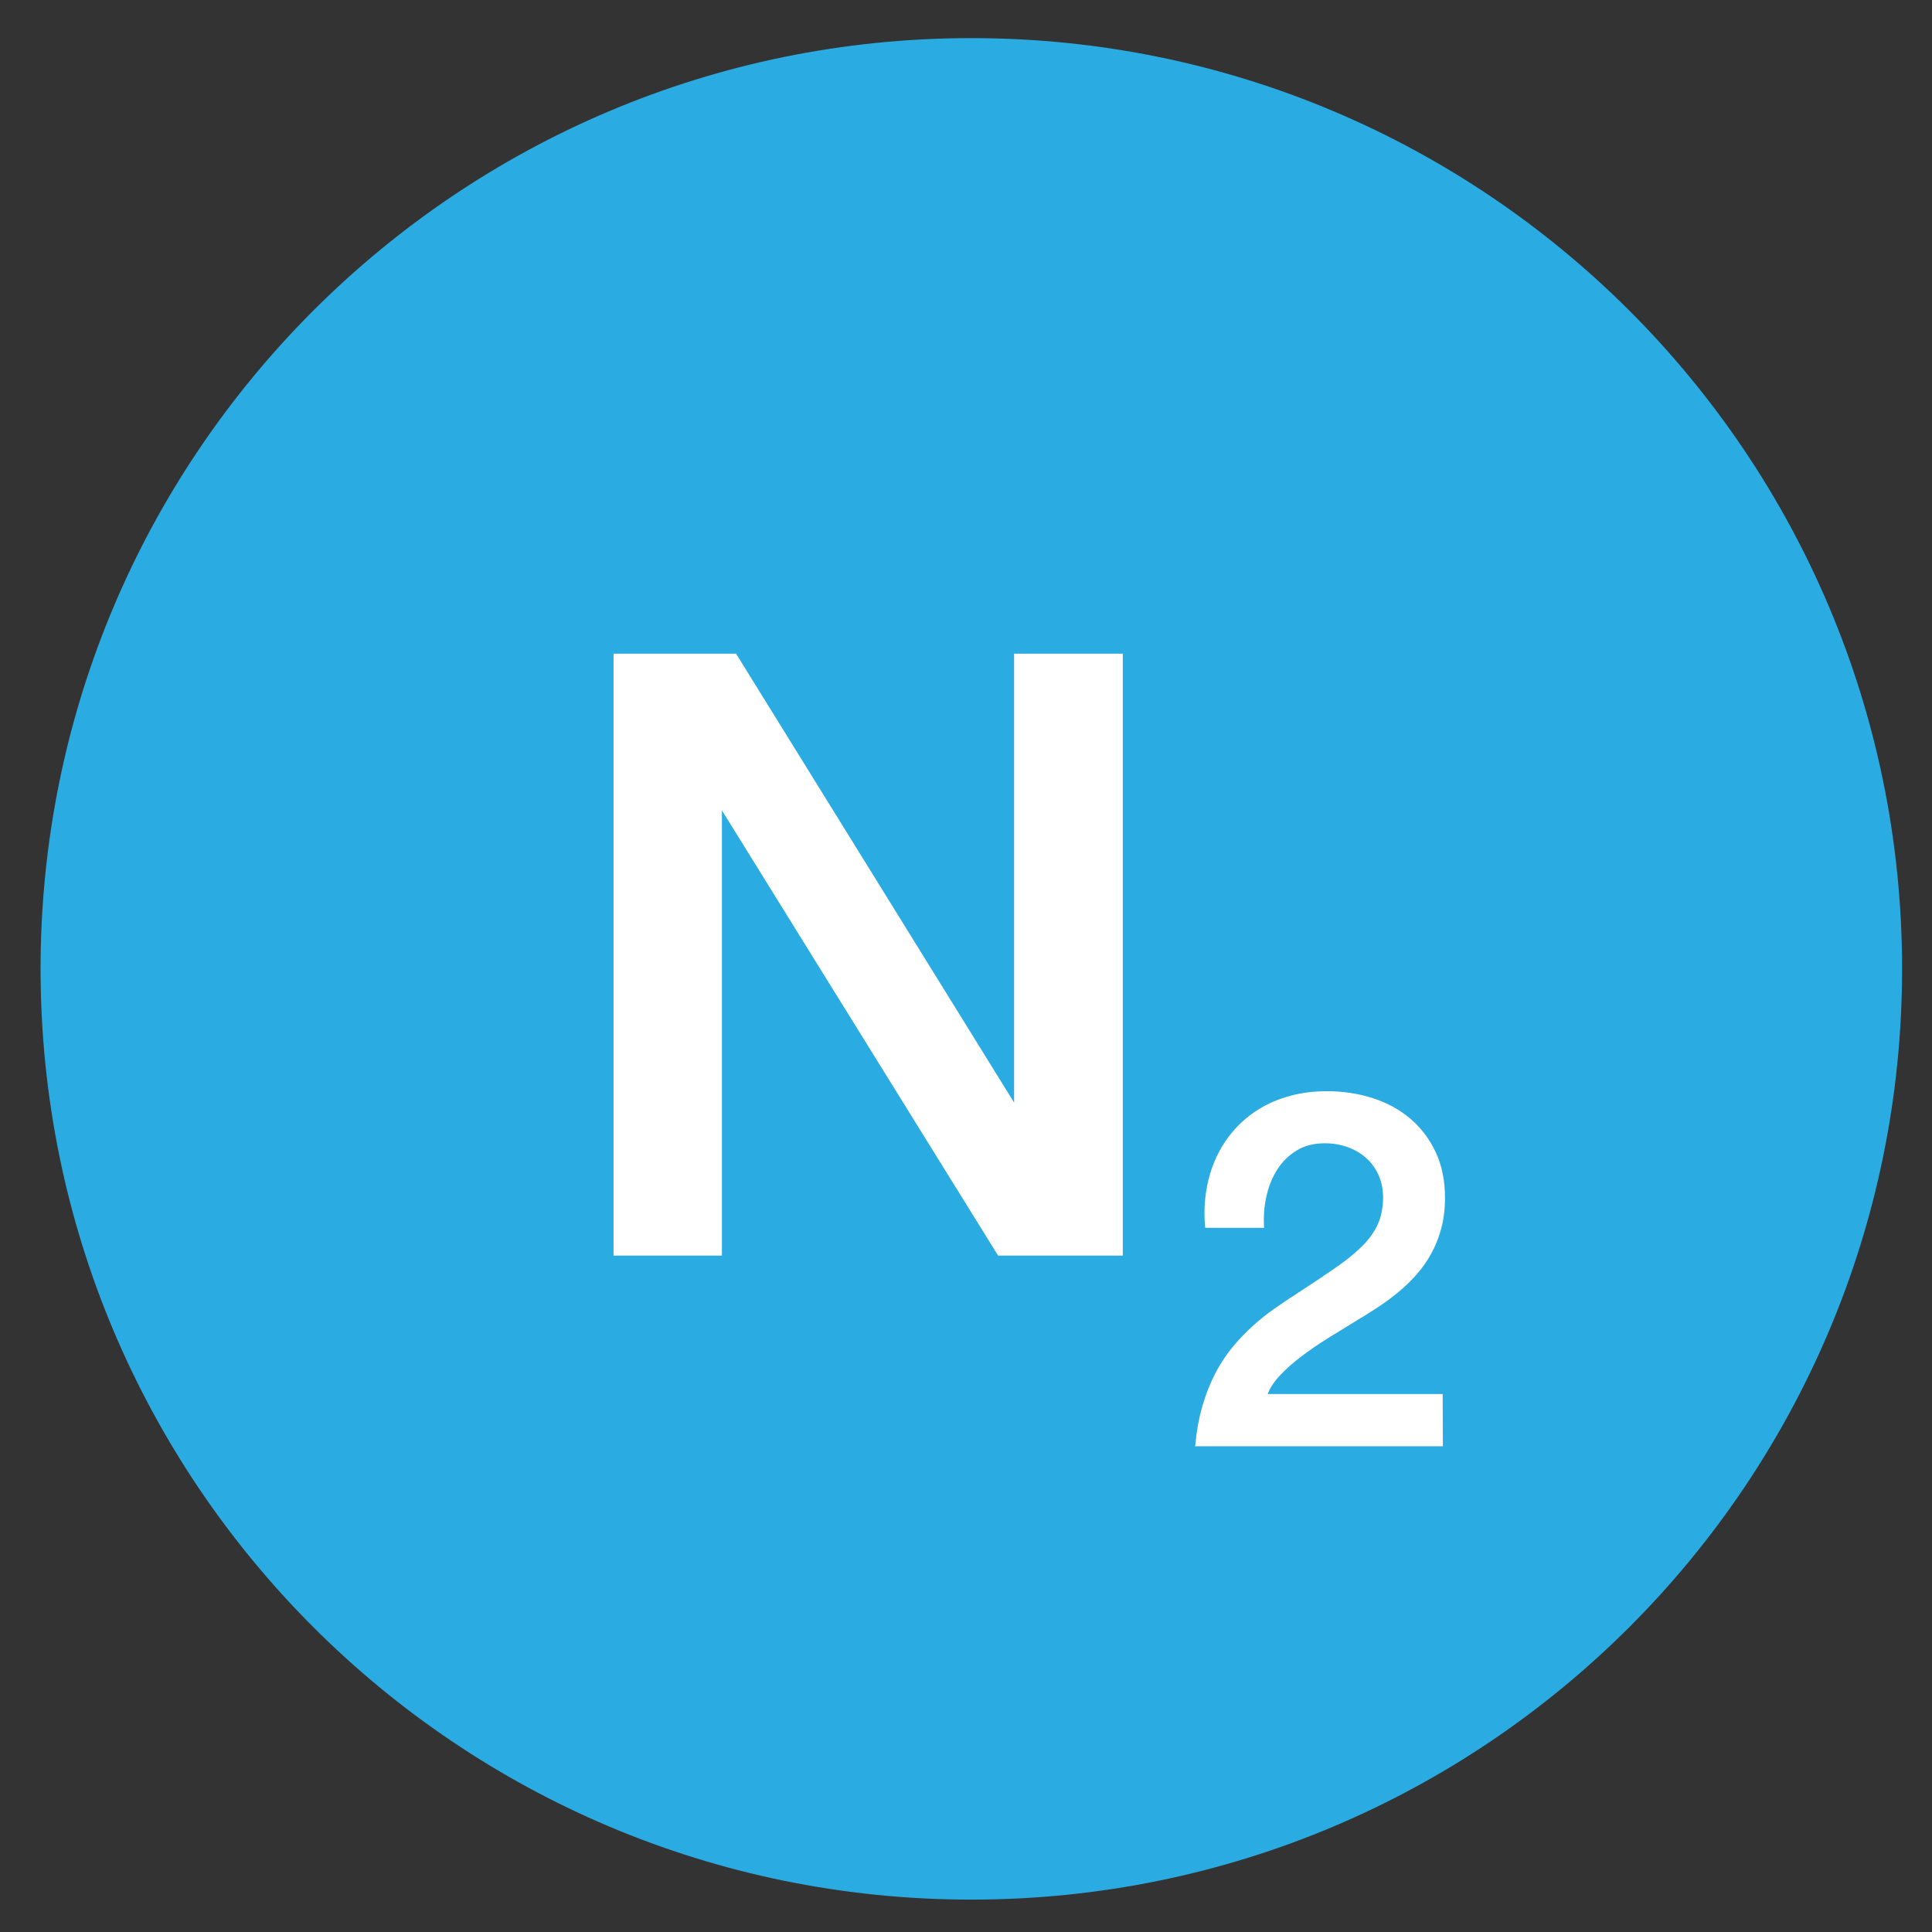
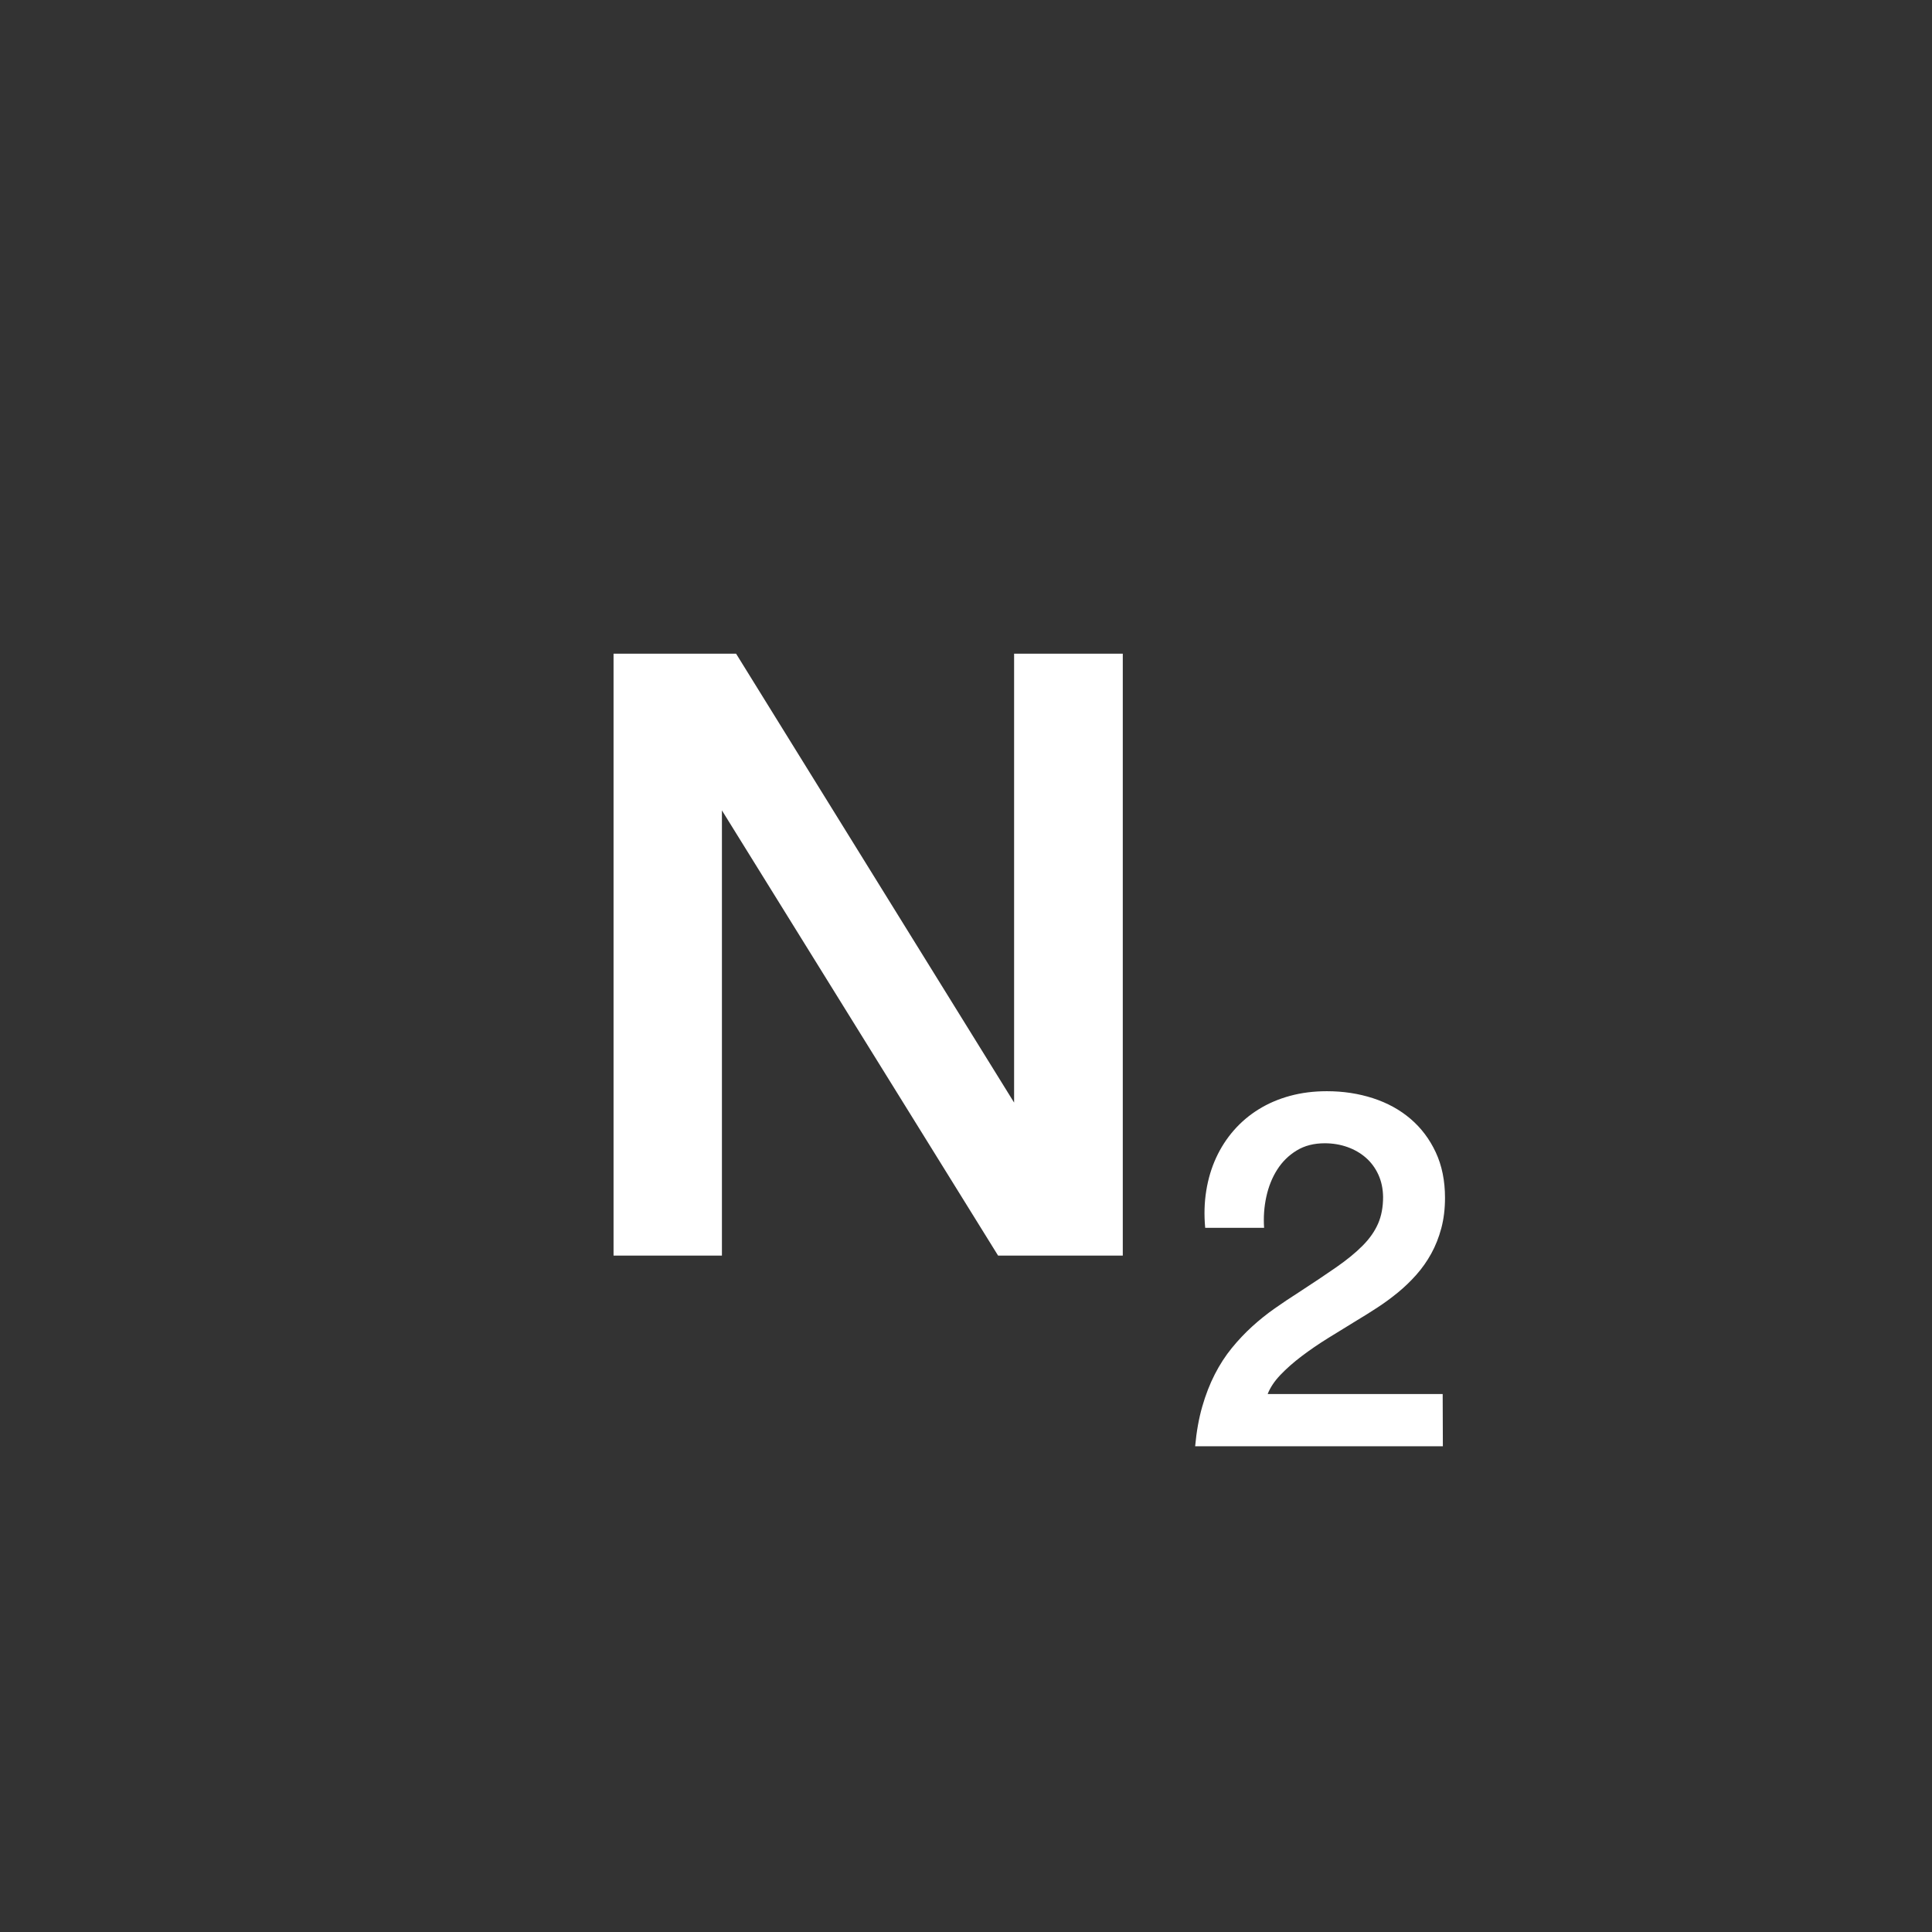
<svg xmlns="http://www.w3.org/2000/svg" xmlns:xlink="http://www.w3.org/1999/xlink" version="1.1" id="Layer_1" x="0px" y="0px" width="212px" height="212px" viewBox="0 0 212 212" enable-background="new 0 0 212 212" xml:space="preserve">
  <rect x="0" y="0" width="212" height="212" fill="#333333" stroke="none" />
  <g>
    <defs>
-       <rect id="SVGID_1_" x="1.059" y="-1.638" width="209.883" height="215.276" />
-     </defs>
+       </defs>
    <clipPath id="SVGID_2_">
      <use xlink:href="#SVGID_1_" overflow="visible" />
    </clipPath>
    <path clip-path="url(#SVGID_2_)" fill="#2AACE2" d="M4.452,106.314c0-56.407,45.727-102.132,102.133-102.132   c56.406,0,102.132,45.725,102.132,102.132c0,56.406-45.726,102.132-102.132,102.132C50.178,208.446,4.452,162.72,4.452,106.314" />
  </g>
  <g>
    <path fill="#FFFFFF" d="M109.521,137.777L79.217,88.925v48.852H67.325V71.729h13.446l30.507,49.257V71.729h11.926v66.048H109.521z" />
  </g>
  <g>
    <path fill="#FFFFFF" d="M132.247,134.728c-0.132-1.418-0.093-2.777,0.118-4.077c0.21-1.3,0.571-2.504,1.083-3.614   c0.512-1.109,1.162-2.113,1.95-3.014c0.787-0.898,1.696-1.667,2.728-2.304c1.03-0.637,2.173-1.126,3.427-1.468   c1.254-0.341,2.604-0.512,4.048-0.512c1.786,0,3.47,0.256,5.053,0.768c1.582,0.513,2.957,1.268,4.126,2.266   s2.091,2.223,2.768,3.673c0.676,1.451,1.014,3.115,1.014,4.993c0,1.208-0.135,2.317-0.403,3.329   c-0.27,1.011-0.637,1.939-1.104,2.787c-0.466,0.847-1.014,1.625-1.645,2.334c-0.63,0.709-1.307,1.358-2.028,1.949   c-0.723,0.591-1.471,1.14-2.245,1.645c-0.775,0.506-1.536,0.982-2.285,1.429c-1.037,0.63-2.078,1.271-3.122,1.92   c-1.044,0.65-2.012,1.313-2.905,1.989c-0.893,0.677-1.667,1.359-2.324,2.049c-0.656,0.689-1.122,1.389-1.398,2.098h19.204   l0.02,5.731h-27.181c0.145-1.602,0.404-3.053,0.778-4.353c0.374-1.301,0.834-2.482,1.379-3.546   c0.544-1.063,1.168-2.025,1.871-2.886c0.702-0.859,1.447-1.647,2.235-2.363s1.611-1.375,2.472-1.979   c0.86-0.604,1.724-1.182,2.59-1.733c1.615-1.05,3.004-1.979,4.166-2.787s2.124-1.595,2.886-2.363   c0.762-0.768,1.326-1.572,1.693-2.413c0.368-0.84,0.552-1.818,0.552-2.935c-0.013-0.906-0.187-1.724-0.521-2.452   s-0.792-1.346-1.369-1.852c-0.578-0.505-1.254-0.896-2.029-1.172c-0.774-0.275-1.602-0.413-2.481-0.413   c-1.195,0-2.226,0.266-3.092,0.798c-0.867,0.531-1.576,1.23-2.128,2.098c-0.551,0.866-0.948,1.854-1.191,2.964   s-0.325,2.249-0.246,3.417H132.247z" />
  </g>
</svg>